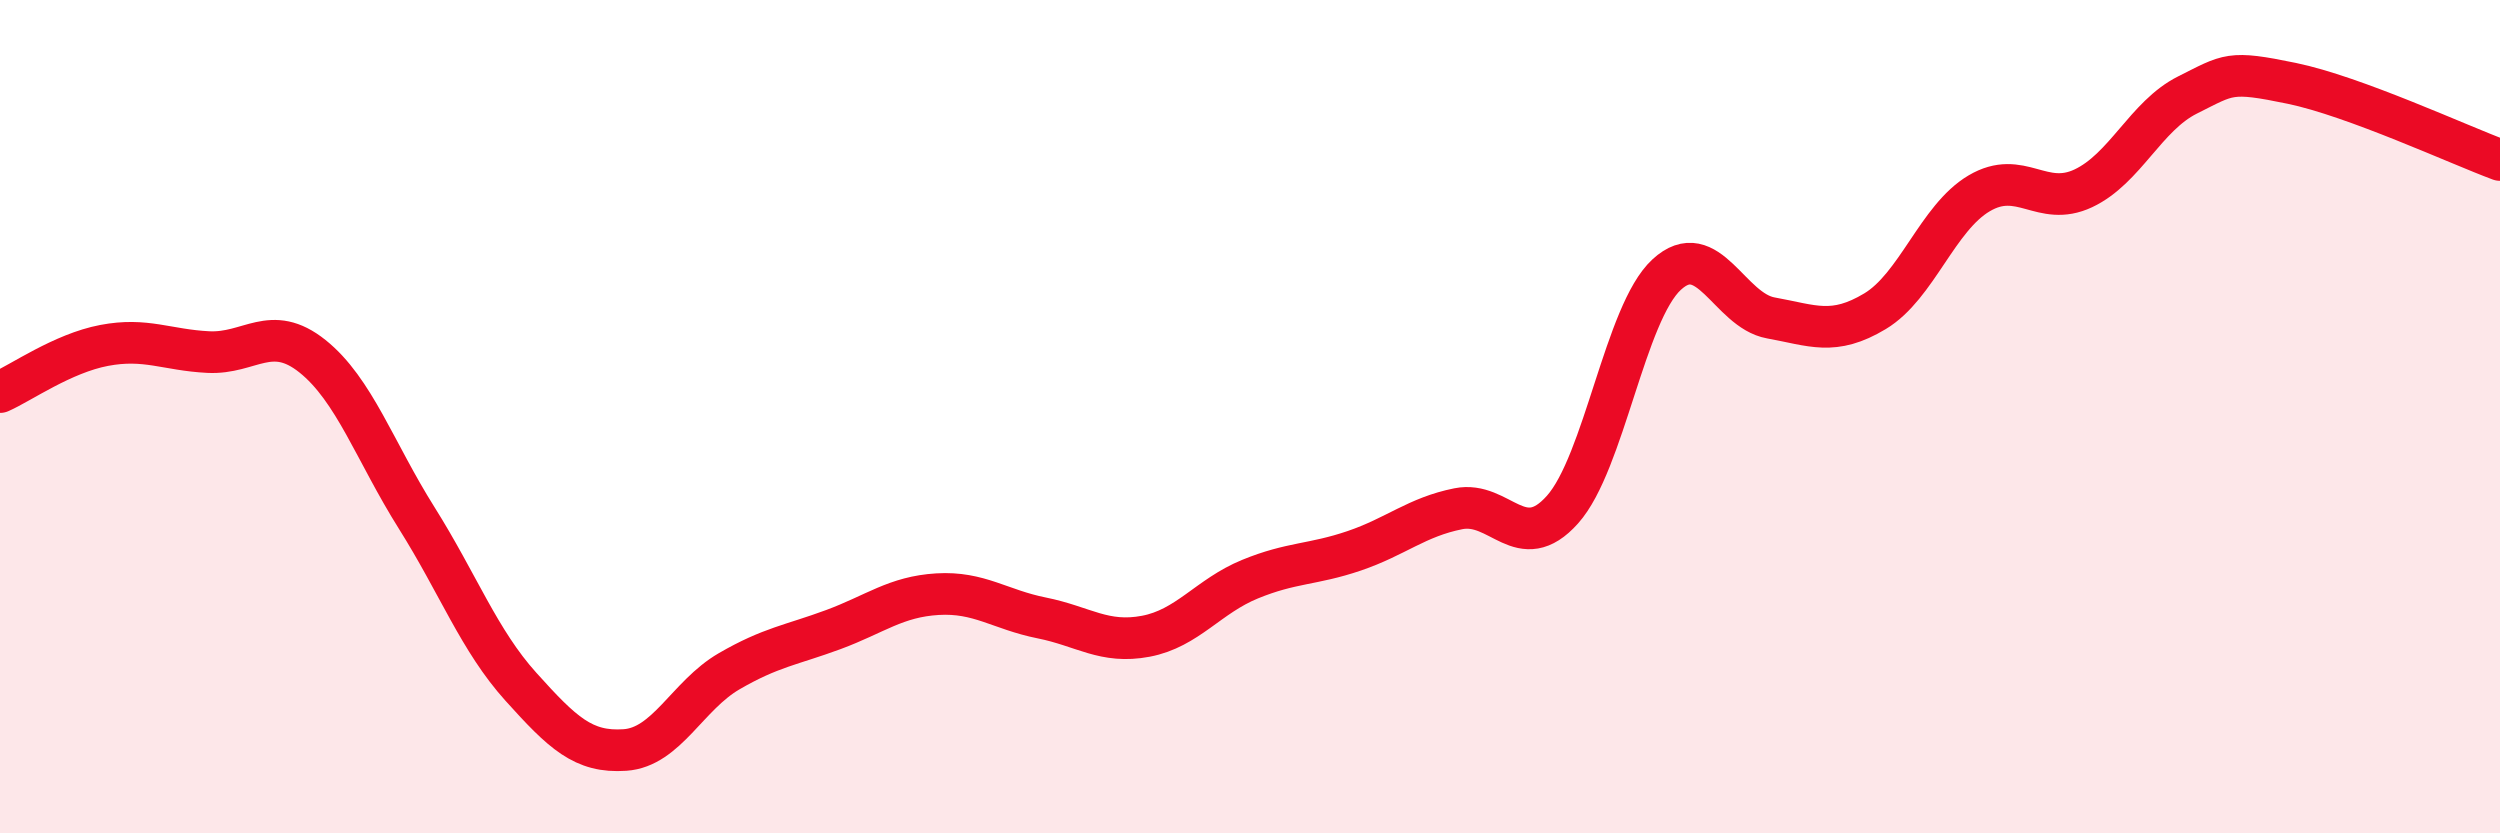
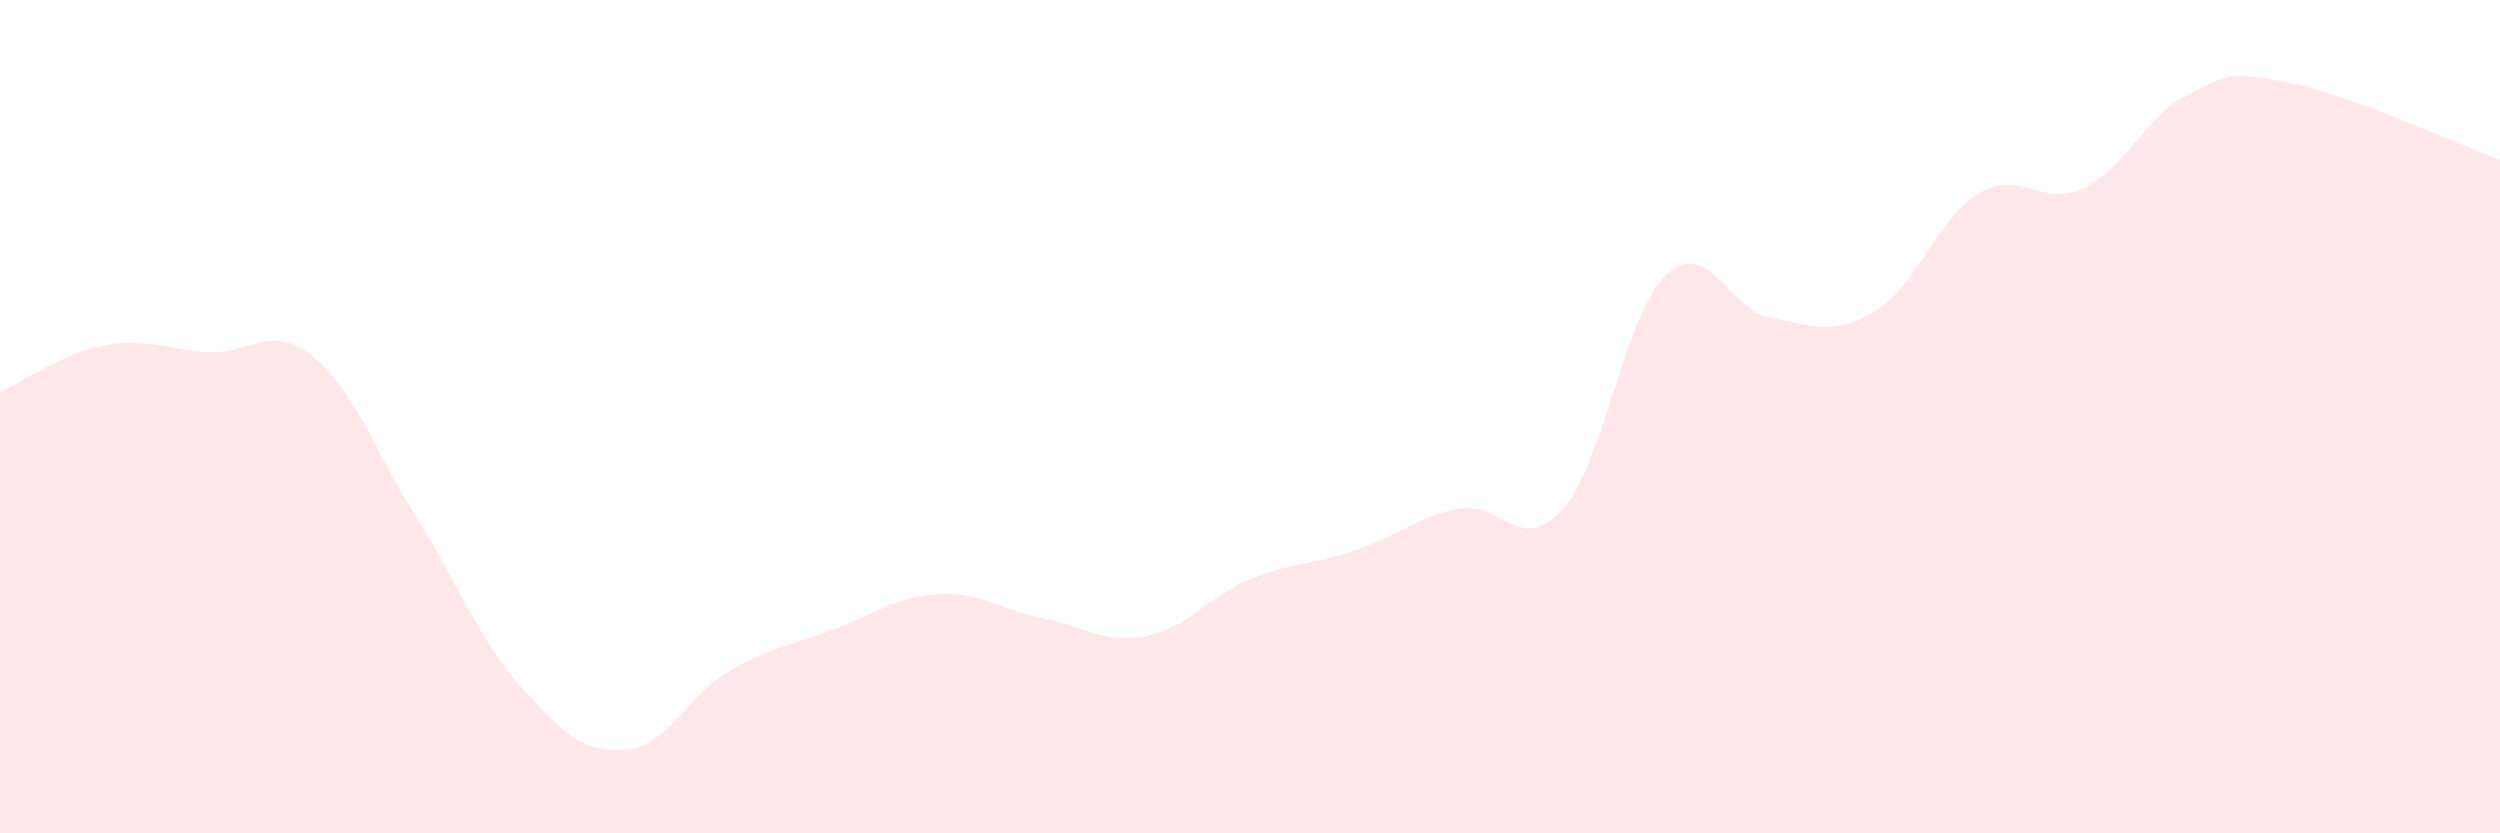
<svg xmlns="http://www.w3.org/2000/svg" width="60" height="20" viewBox="0 0 60 20">
  <path d="M 0,9.41 C 0.5,9.19 1.5,8.48 2.5,8.29 C 3.5,8.1 4,8.4 5,8.45 C 6,8.5 6.5,7.75 7.5,8.55 C 8.5,9.35 9,10.84 10,12.43 C 11,14.02 11.5,15.37 12.5,16.48 C 13.5,17.59 14,18.07 15,18 C 16,17.93 16.5,16.69 17.5,16.11 C 18.5,15.53 19,15.48 20,15.11 C 21,14.74 21.5,14.32 22.5,14.26 C 23.5,14.2 24,14.63 25,14.83 C 26,15.03 26.5,15.46 27.5,15.27 C 28.5,15.08 29,14.31 30,13.9 C 31,13.49 31.5,13.56 32.5,13.22 C 33.5,12.88 34,12.41 35,12.21 C 36,12.01 36.5,13.35 37.5,12.23 C 38.5,11.11 39,7.51 40,6.59 C 41,5.67 41.5,7.45 42.5,7.63 C 43.5,7.81 44,8.07 45,7.47 C 46,6.87 46.5,5.23 47.5,4.64 C 48.5,4.05 49,4.99 50,4.52 C 51,4.05 51.5,2.78 52.5,2.28 C 53.5,1.78 53.5,1.69 55,2 C 56.5,2.31 59,3.47 60,3.84L60 20L0 20Z" fill="#EB0A25" opacity="0.1" stroke-linecap="round" stroke-linejoin="round" />
-   <path d="M 0,9.41 C 0.5,9.19 1.5,8.48 2.5,8.29 C 3.5,8.1 4,8.4 5,8.45 C 6,8.5 6.5,7.75 7.5,8.55 C 8.5,9.35 9,10.84 10,12.43 C 11,14.02 11.5,15.37 12.5,16.48 C 13.5,17.59 14,18.07 15,18 C 16,17.93 16.5,16.69 17.5,16.11 C 18.5,15.53 19,15.48 20,15.11 C 21,14.74 21.5,14.32 22.5,14.26 C 23.5,14.2 24,14.63 25,14.83 C 26,15.03 26.5,15.46 27.5,15.27 C 28.5,15.08 29,14.31 30,13.9 C 31,13.49 31.5,13.56 32.5,13.22 C 33.5,12.88 34,12.41 35,12.21 C 36,12.01 36.5,13.35 37.5,12.23 C 38.5,11.11 39,7.51 40,6.59 C 41,5.67 41.5,7.45 42.5,7.63 C 43.5,7.81 44,8.07 45,7.47 C 46,6.87 46.5,5.23 47.5,4.64 C 48.5,4.05 49,4.99 50,4.52 C 51,4.05 51.5,2.78 52.5,2.28 C 53.5,1.78 53.5,1.69 55,2 C 56.5,2.31 59,3.47 60,3.84" stroke="#EB0A25" stroke-width="1" fill="none" stroke-linecap="round" stroke-linejoin="round" />
</svg>